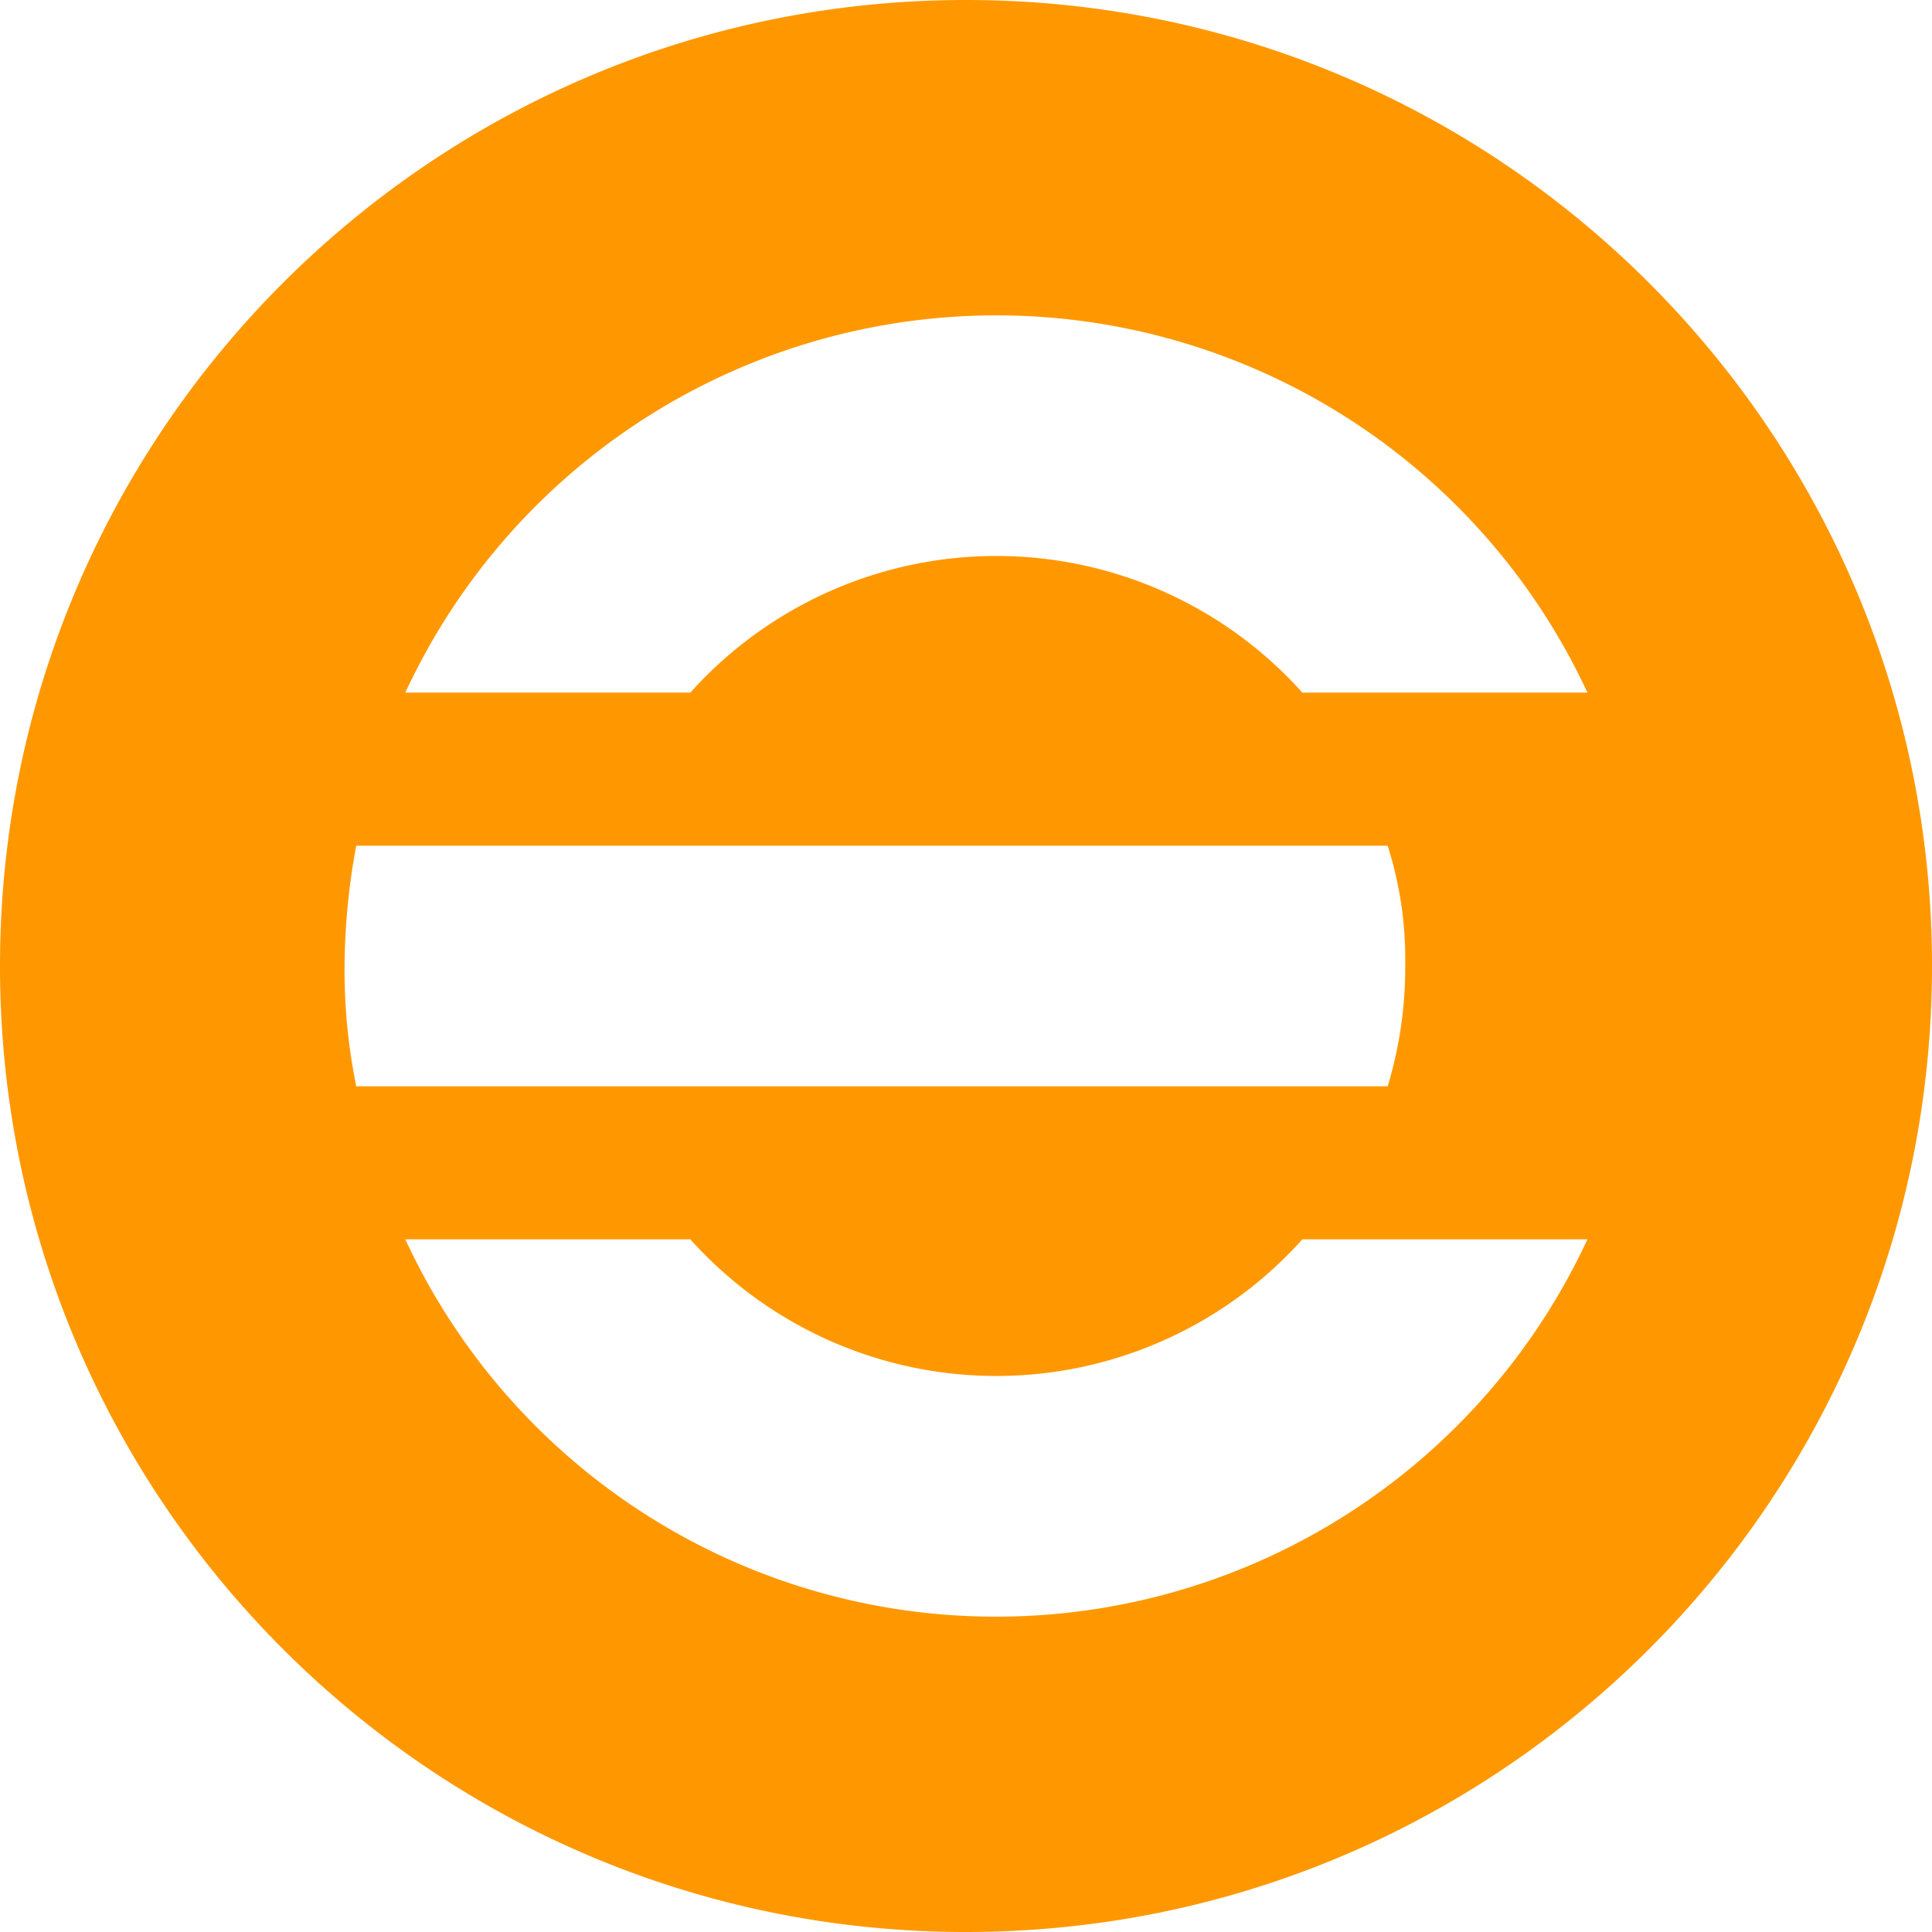
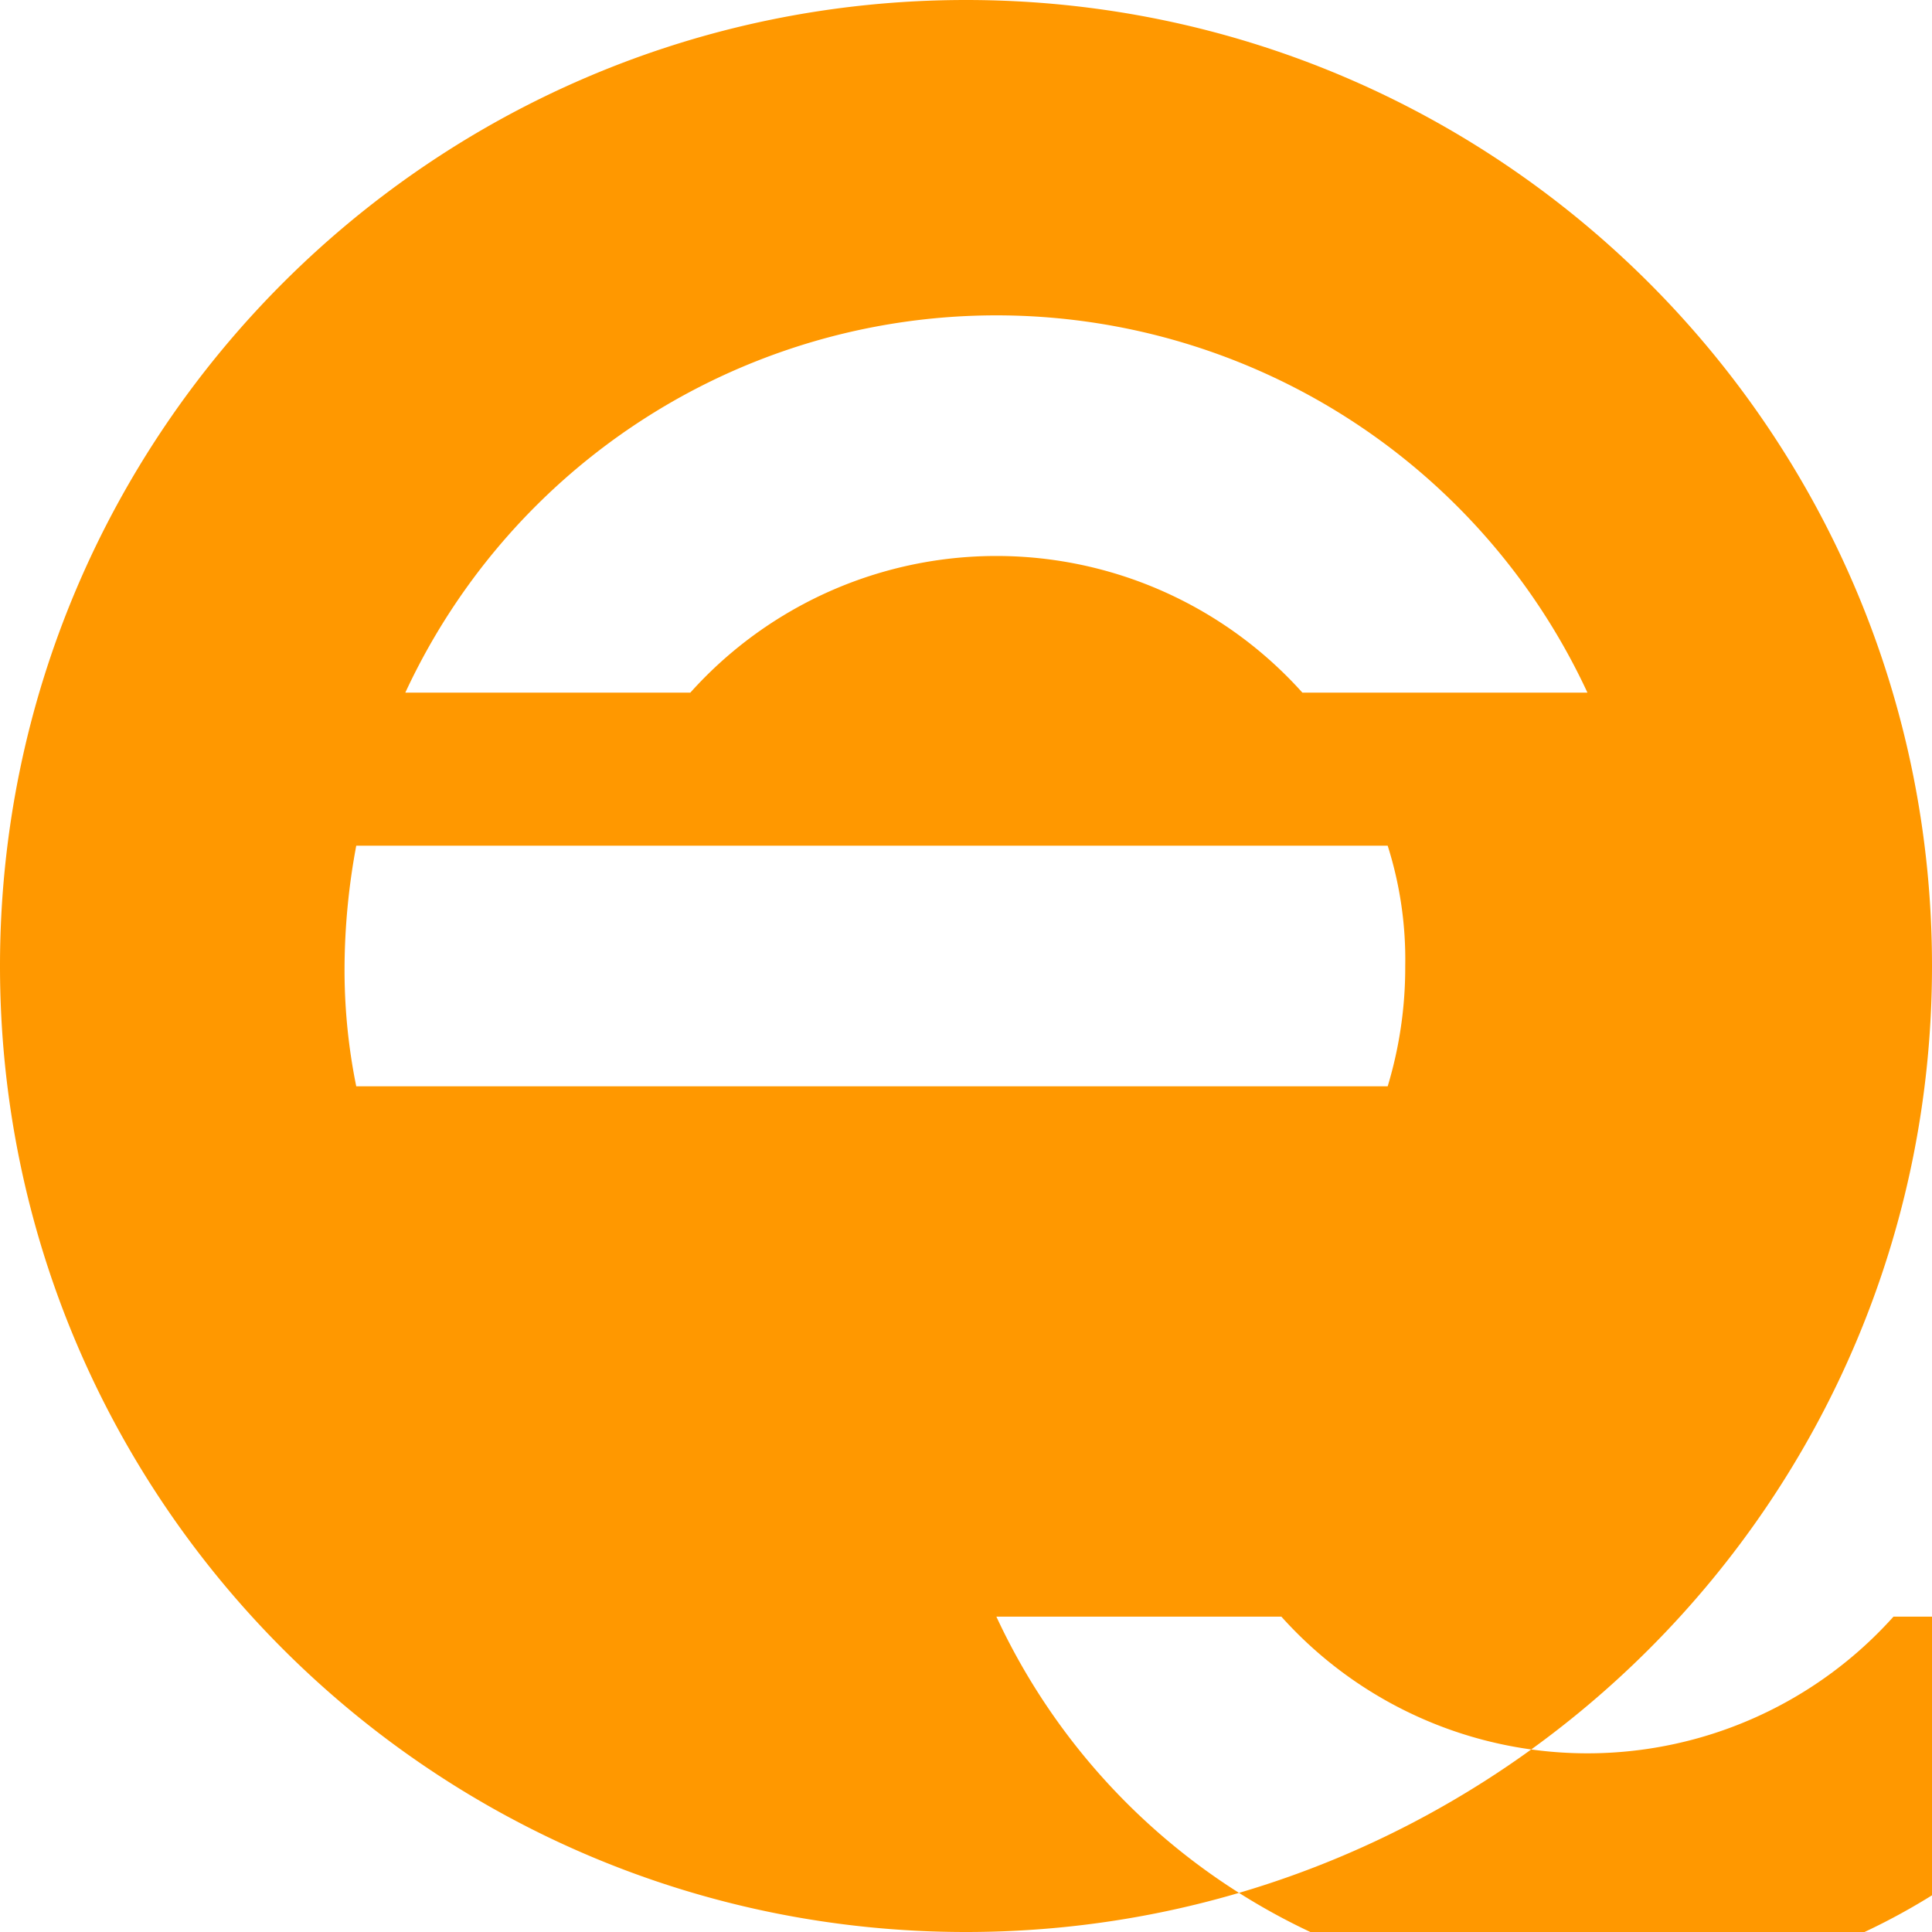
<svg xmlns="http://www.w3.org/2000/svg" viewBox="0 0 512 512">
  <defs>
    <style>.cls-1{fill:#ff9800;}</style>
  </defs>
  <g id="Layer_2" data-name="Layer 2">
    <g id="Layer_1-2" data-name="Layer 1">
-       <path class="cls-1" d="M256,0C114.62,0,0,114.62,0,256S114.62,512,256,512,512,397.39,512,256,397.38,0,256,0ZM91.31,256a179.27,179.27,0,0,1,3.1-31.88H367.75A99.54,99.54,0,0,1,372.4,256a108.65,108.65,0,0,1-4.65,31.88H94.41A154.46,154.46,0,0,1,91.31,256ZM264.05,428.43a172.37,172.37,0,0,1-156.64-100h75.53a108.92,108.92,0,0,0,162.21,0h75.54A172.71,172.71,0,0,1,264.05,428.43Zm81.1-244.87a108.92,108.92,0,0,0-162.21,0H107.41a172.69,172.69,0,0,1,313.28,0Z" />
+       <path class="cls-1" d="M256,0C114.62,0,0,114.62,0,256S114.62,512,256,512,512,397.39,512,256,397.38,0,256,0ZM91.31,256a179.27,179.27,0,0,1,3.1-31.88H367.75A99.54,99.54,0,0,1,372.4,256a108.65,108.65,0,0,1-4.65,31.88H94.41A154.46,154.46,0,0,1,91.31,256ZM264.05,428.43h75.53a108.92,108.92,0,0,0,162.21,0h75.54A172.71,172.71,0,0,1,264.05,428.43Zm81.1-244.87a108.92,108.92,0,0,0-162.21,0H107.41a172.69,172.69,0,0,1,313.28,0Z" />
    </g>
  </g>
</svg>